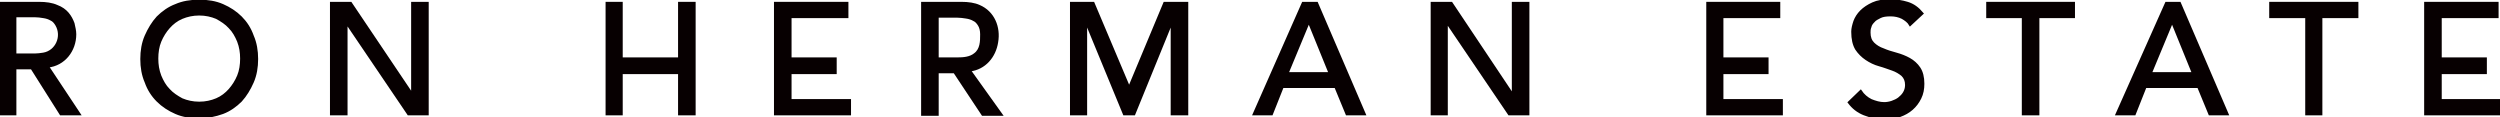
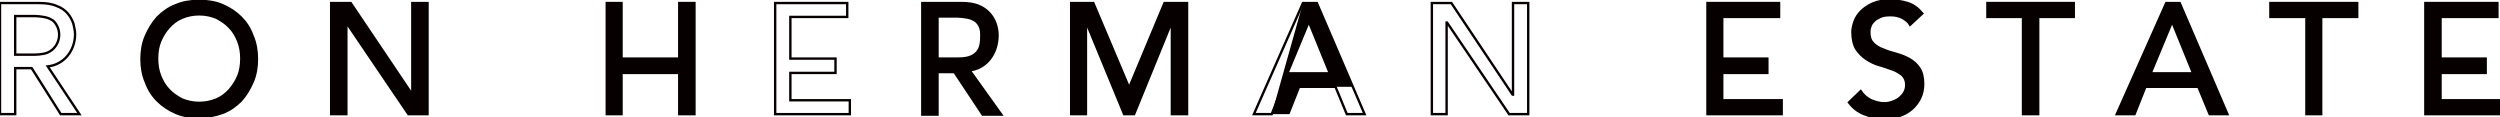
<svg xmlns="http://www.w3.org/2000/svg" version="1.1" id="レイヤー_1" x="0px" y="0px" viewBox="0 0 576 27" style="enable-background:new 0 0 576 27;" xml:space="preserve">
  <style type="text/css">
	.st0{fill:#070001;}
	.st1{fill:none;stroke:#070001;stroke-width:0.549;stroke-miterlimit:10;}
</style>
  <g>
    <g>
-       <path class="st0" d="M0,0.7h9c1.6,0,3,0.2,4.1,0.7c1.1,0.4,1.9,1,2.5,1.7c0.6,0.7,1,1.5,1.3,2.3c0.2,0.9,0.4,1.7,0.4,2.5    c0,3.7-2.5,7-6.3,7.4l7.3,11h-4.3L7.3,15.7H3.5v10.6H0V0.7z M3.5,12.6H8c0.7,0,1.3-0.1,2-0.2c3-0.5,4.6-4,3-6.7    c-0.3-0.5-0.7-1-1.2-1.2C11.3,4.2,10.7,4,10,3.9C9.4,3.8,8.7,3.7,8,3.7H3.5V12.6z" />
      <path class="st1" d="M0,0.7h9c1.6,0,3,0.2,4.1,0.7c1.1,0.4,1.9,1,2.5,1.7c0.6,0.7,1,1.5,1.3,2.3c0.2,0.9,0.4,1.7,0.4,2.5    c0,3.7-2.5,7-6.3,7.4l7.3,11h-4.3L7.3,15.7H3.5v10.6H0V0.7z M3.5,12.6H8c0.7,0,1.3-0.1,2-0.2c3-0.5,4.6-4,3-6.7    c-0.3-0.5-0.7-1-1.2-1.2C11.3,4.2,10.7,4,10,3.9C9.4,3.8,8.7,3.7,8,3.7H3.5V12.6z" />
      <path class="st0" d="M45.9,27c-2,0-3.8-0.3-5.4-1c-1.6-0.7-3-1.6-4.2-2.8c-1.2-1.2-2.1-2.6-2.7-4.3c-0.7-1.6-1-3.4-1-5.3    c0-1.9,0.3-3.7,1-5.3c0.7-1.6,1.6-3.1,2.7-4.3c1.2-1.2,2.6-2.2,4.2-2.8c1.6-0.7,3.4-1,5.4-1c2,0,3.8,0.3,5.4,1    c1.6,0.7,3,1.6,4.2,2.8c1.2,1.2,2.1,2.6,2.7,4.3c0.7,1.6,1,3.4,1,5.3c0,1.9-0.3,3.7-1,5.3c-0.7,1.6-1.6,3.1-2.7,4.3    c-1.2,1.2-2.6,2.2-4.2,2.8C49.6,26.6,47.8,27,45.9,27 M45.9,23.7c1.5,0,2.8-0.3,4-0.8c1.2-0.5,2.2-1.3,3-2.2c0.8-0.9,1.5-2,2-3.2    c0.5-1.2,0.7-2.6,0.7-4c0-1.4-0.2-2.7-0.7-4c-0.5-1.2-1.1-2.3-2-3.2c-0.8-0.9-1.9-1.6-3-2.2c-1.2-0.5-2.5-0.8-4-0.8    c-1.5,0-2.8,0.3-4,0.8c-1.2,0.5-2.2,1.3-3,2.2c-0.8,0.9-1.5,2-2,3.2c-0.5,1.2-0.7,2.6-0.7,4c0,1.4,0.2,2.7,0.7,4    c0.5,1.2,1.1,2.3,2,3.2c0.8,0.9,1.9,1.6,3,2.2C43.1,23.4,44.4,23.7,45.9,23.7" />
      <path class="st1" d="M45.9,27c-2,0-3.8-0.3-5.4-1c-1.6-0.7-3-1.6-4.2-2.8c-1.2-1.2-2.1-2.6-2.7-4.3c-0.7-1.6-1-3.4-1-5.3    c0-1.9,0.3-3.7,1-5.3c0.7-1.6,1.6-3.1,2.7-4.3c1.2-1.2,2.6-2.2,4.2-2.8c1.6-0.7,3.4-1,5.4-1c2,0,3.8,0.3,5.4,1    c1.6,0.7,3,1.6,4.2,2.8c1.2,1.2,2.1,2.6,2.7,4.3c0.7,1.6,1,3.4,1,5.3c0,1.9-0.3,3.7-1,5.3c-0.7,1.6-1.6,3.1-2.7,4.3    c-1.2,1.2-2.6,2.2-4.2,2.8C49.6,26.6,47.8,27,45.9,27 M45.9,23.7c1.5,0,2.8-0.3,4-0.8c1.2-0.5,2.2-1.3,3-2.2c0.8-0.9,1.5-2,2-3.2    c0.5-1.2,0.7-2.6,0.7-4c0-1.4-0.2-2.7-0.7-4c-0.5-1.2-1.1-2.3-2-3.2c-0.8-0.9-1.9-1.6-3-2.2c-1.2-0.5-2.5-0.8-4-0.8    c-1.5,0-2.8,0.3-4,0.8c-1.2,0.5-2.2,1.3-3,2.2c-0.8,0.9-1.5,2-2,3.2c-0.5,1.2-0.7,2.6-0.7,4c0,1.4,0.2,2.7,0.7,4    c0.5,1.2,1.1,2.3,2,3.2c0.8,0.9,1.9,1.6,3,2.2C43.1,23.4,44.4,23.7,45.9,23.7" />
      <polygon class="st0" points="76.3,0.7 80.8,0.7 95,21.8 95,21.8 95,0.7 98.5,0.7 98.5,26.3 94.1,26.3 79.8,5.2 79.8,5.2     79.8,26.3 76.3,26.3   " />
      <polygon class="st1" points="76.3,0.7 80.8,0.7 95,21.8 95,21.8 95,0.7 98.5,0.7 98.5,26.3 94.1,26.3 79.8,5.2 79.8,5.2     79.8,26.3 76.3,26.3   " />
-       <polygon class="st0" points="178.6,0.7 195.2,0.7 195.2,3.9 182.1,3.9 182.1,13.5 192.5,13.5 192.5,16.8 182.1,16.8 182.1,23.1     195.8,23.1 195.8,26.3 178.6,26.3   " />
      <polygon class="st1" points="178.6,0.7 195.2,0.7 195.2,3.9 182.1,3.9 182.1,13.5 192.5,13.5 192.5,16.8 182.1,16.8 182.1,23.1     195.8,23.1 195.8,26.3 178.6,26.3   " />
      <polygon class="st0" points="393.4,0.7 409.9,0.7 409.9,3.9 396.8,3.9 396.8,13.5 407.2,13.5 407.2,16.8 396.8,16.8 396.8,23.1     410.5,23.1 410.5,26.3 393.4,26.3   " />
      <polygon class="st1" points="393.4,0.7 409.9,0.7 409.9,3.9 396.8,3.9 396.8,13.5 407.2,13.5 407.2,16.8 396.8,16.8 396.8,23.1     410.5,23.1 410.5,26.3 393.4,26.3   " />
      <polygon class="st0" points="558.8,0.7 575.4,0.7 575.4,3.9 562.3,3.9 562.3,13.5 572.7,13.5 572.7,16.8 562.3,16.8 562.3,23.1     576,23.1 576,26.3 558.8,26.3   " />
      <polygon class="st1" points="558.8,0.7 575.4,0.7 575.4,3.9 562.3,3.9 562.3,13.5 572.7,13.5 572.7,16.8 562.3,16.8 562.3,23.1     576,23.1 576,26.3 558.8,26.3   " />
      <path class="st0" d="M212.5,0.7h9c1.6,0,3,0.2,4.1,0.7c3.3,1.4,4.7,4.9,4.1,8.3c-0.5,3.3-2.8,6.1-6.3,6.5l7.3,10.2h-4.3l-6.5-9.8    H216v9.8h-3.5V0.7z M216,13.5h4.6c1.3,0,2.9-0.1,4-1c1.5-1.1,1.5-3,1.5-4.6c0-0.9-0.2-1.6-0.5-2.1c-0.3-0.5-0.7-1-1.2-1.2    c-0.5-0.3-1.1-0.5-1.8-0.6c-0.7-0.1-1.3-0.2-2-0.2H216V13.5z" />
      <path class="st1" d="M212.5,0.7h9c1.6,0,3,0.2,4.1,0.7c3.3,1.4,4.7,4.9,4.1,8.3c-0.5,3.3-2.8,6.1-6.3,6.5l7.3,10.2h-4.3l-6.5-9.8    H216v9.8h-3.5V0.7z M216,13.5h4.6c1.3,0,2.9-0.1,4-1c1.5-1.1,1.5-3,1.5-4.6c0-0.9-0.2-1.6-0.5-2.1c-0.3-0.5-0.7-1-1.2-1.2    c-0.5-0.3-1.1-0.5-1.8-0.6c-0.7-0.1-1.3-0.2-2-0.2H216V13.5z" />
      <polygon class="st0" points="246.8,0.7 251.9,0.7 260.1,20.1 260.2,20.1 268.3,0.7 273.5,0.7 273.5,26.3 270,26.3 270,5.2     269.9,5.2 261.3,26.3 259,26.3 250.3,5.2 250.2,5.2 250.2,26.3 246.8,26.3   " />
      <polygon class="st1" points="246.8,0.7 251.9,0.7 260.1,20.1 260.2,20.1 268.3,0.7 273.5,0.7 273.5,26.3 270,26.3 270,5.2     269.9,5.2 261.3,26.3 259,26.3 250.3,5.2 250.2,5.2 250.2,26.3 246.8,26.3   " />
-       <path class="st0" d="M300.2,0.7h3.2l11,25.6h-4.1l-2.6-6.3h-12.2l-2.5,6.3h-4.1L300.2,0.7z M306.4,16.9l-4.8-11.8h-0.1l-4.9,11.8    H306.4z" />
+       <path class="st0" d="M300.2,0.7h3.2l11,25.6l-2.6-6.3h-12.2l-2.5,6.3h-4.1L300.2,0.7z M306.4,16.9l-4.8-11.8h-0.1l-4.9,11.8    H306.4z" />
      <path class="st1" d="M300.2,0.7h3.2l11,25.6h-4.1l-2.6-6.3h-12.2l-2.5,6.3h-4.1L300.2,0.7z M306.4,16.9l-4.8-11.8h-0.1l-4.9,11.8    H306.4z" />
-       <polygon class="st0" points="329.9,0.7 334.4,0.7 348.5,21.8 348.6,21.8 348.6,0.7 352.1,0.7 352.1,26.3 347.7,26.3 333.4,5.2     333.3,5.2 333.3,26.3 329.9,26.3   " />
      <polygon class="st1" points="329.9,0.7 334.4,0.7 348.5,21.8 348.6,21.8 348.6,0.7 352.1,0.7 352.1,26.3 347.7,26.3 333.4,5.2     333.3,5.2 333.3,26.3 329.9,26.3   " />
      <path class="st0" d="M428.7,21c0.6,0.9,1.4,1.6,2.4,2.1c1,0.4,2,0.7,3,0.7c0.6,0,1.2-0.1,1.8-0.3c0.6-0.2,1.2-0.5,1.6-0.8    c0.5-0.4,0.9-0.8,1.2-1.3c0.3-0.5,0.5-1.1,0.5-1.8c0-1-0.3-1.7-0.9-2.3c-0.6-0.5-1.4-1-2.3-1.3c-0.9-0.3-1.9-0.7-3-1    c-1.1-0.3-2.1-0.8-3-1.4c-0.9-0.6-1.7-1.4-2.3-2.3c-0.6-1-0.9-2.3-0.9-4c0-0.7,0.2-1.5,0.5-2.4c0.3-0.8,0.8-1.6,1.5-2.3    c0.7-0.7,1.6-1.3,2.7-1.8c1.1-0.5,2.4-0.7,4-0.7c1.4,0,2.7,0.2,4,0.6c1.3,0.4,2.4,1.2,3.4,2.4l-2.8,2.6c-0.4-0.7-1.1-1.2-1.8-1.6    c-0.8-0.4-1.7-0.6-2.7-0.6c-1,0-1.8,0.1-2.4,0.4c-0.6,0.3-1.2,0.6-1.5,1c-0.4,0.4-0.7,0.8-0.8,1.3c-0.2,0.5-0.2,0.9-0.2,1.3    c0,1.1,0.3,1.9,0.9,2.5c0.6,0.6,1.4,1.1,2.3,1.4c0.9,0.4,1.9,0.7,3,1c1.1,0.3,2.1,0.7,3,1.2c0.9,0.5,1.7,1.2,2.3,2.1    c0.6,0.9,0.9,2.1,0.9,3.6c0,1.2-0.2,2.3-0.7,3.3c-0.5,1-1.1,1.8-1.9,2.5c-0.8,0.7-1.7,1.2-2.8,1.6c-1.1,0.4-2.2,0.5-3.5,0.5    c-1.6,0-3.2-0.3-4.7-0.9c-1.5-0.6-2.6-1.5-3.5-2.7L428.7,21z" />
      <path class="st1" d="M428.7,21c0.6,0.9,1.4,1.6,2.4,2.1c1,0.4,2,0.7,3,0.7c0.6,0,1.2-0.1,1.8-0.3c0.6-0.2,1.2-0.5,1.6-0.8    c0.5-0.4,0.9-0.8,1.2-1.3c0.3-0.5,0.5-1.1,0.5-1.8c0-1-0.3-1.7-0.9-2.3c-0.6-0.5-1.4-1-2.3-1.3c-0.9-0.3-1.9-0.7-3-1    c-1.1-0.3-2.1-0.8-3-1.4c-0.9-0.6-1.7-1.4-2.3-2.3c-0.6-1-0.9-2.3-0.9-4c0-0.7,0.2-1.5,0.5-2.4c0.3-0.8,0.8-1.6,1.5-2.3    c0.7-0.7,1.6-1.3,2.7-1.8c1.1-0.5,2.4-0.7,4-0.7c1.4,0,2.7,0.2,4,0.6c1.3,0.4,2.4,1.2,3.4,2.4l-2.8,2.6c-0.4-0.7-1.1-1.2-1.8-1.6    c-0.8-0.4-1.7-0.6-2.7-0.6c-1,0-1.8,0.1-2.4,0.4c-0.6,0.3-1.2,0.6-1.5,1c-0.4,0.4-0.7,0.8-0.8,1.3c-0.2,0.5-0.2,0.9-0.2,1.3    c0,1.1,0.3,1.9,0.9,2.5c0.6,0.6,1.4,1.1,2.3,1.4c0.9,0.4,1.9,0.7,3,1c1.1,0.3,2.1,0.7,3,1.2c0.9,0.5,1.7,1.2,2.3,2.1    c0.6,0.9,0.9,2.1,0.9,3.6c0,1.2-0.2,2.3-0.7,3.3c-0.5,1-1.1,1.8-1.9,2.5c-0.8,0.7-1.7,1.2-2.8,1.6c-1.1,0.4-2.2,0.5-3.5,0.5    c-1.6,0-3.2-0.3-4.7-0.9c-1.5-0.6-2.6-1.5-3.5-2.7L428.7,21z" />
      <polygon class="st0" points="466.1,3.9 457.9,3.9 457.9,0.7 477.8,0.7 477.8,3.9 469.6,3.9 469.6,26.3 466.1,26.3   " />
      <polygon class="st1" points="466.1,3.9 457.9,3.9 457.9,0.7 477.8,0.7 477.8,3.9 469.6,3.9 469.6,26.3 466.1,26.3   " />
      <path class="st0" d="M499.1,0.7h3.1l11,25.6h-4.1l-2.6-6.3h-12.2l-2.5,6.3h-4.1L499.1,0.7z M505.3,16.9l-4.8-11.8h-0.1l-4.9,11.8    H505.3z" />
      <path class="st1" d="M499.1,0.7h3.1l11,25.6h-4.1l-2.6-6.3h-12.2l-2.5,6.3h-4.1L499.1,0.7z M505.3,16.9l-4.8-11.8h-0.1l-4.9,11.8    H505.3z" />
      <polygon class="st0" points="531.4,3.9 523.1,3.9 523.1,0.7 543.1,0.7 543.1,3.9 534.8,3.9 534.8,26.3 531.4,26.3   " />
      <polygon class="st1" points="531.4,3.9 523.1,3.9 523.1,0.7 543.1,0.7 543.1,3.9 534.8,3.9 534.8,26.3 531.4,26.3   " />
      <polygon class="st0" points="156.5,0.7 156.5,13.5 143.2,13.5 143.2,0.7 139.8,0.7 139.8,13.5 139.8,13.5 139.8,16.7 139.8,16.7     139.8,26.3 143.2,26.3 143.2,16.8 156.5,16.8 156.5,26.3 160,26.3 160,0.7   " />
      <polygon class="st1" points="156.5,0.7 156.5,13.5 143.2,13.5 143.2,0.7 139.8,0.7 139.8,13.5 139.8,13.5 139.8,16.7 139.8,16.7     139.8,26.3 143.2,26.3 143.2,16.8 156.5,16.8 156.5,26.3 160,26.3 160,0.7   " />
    </g>
  </g>
</svg>